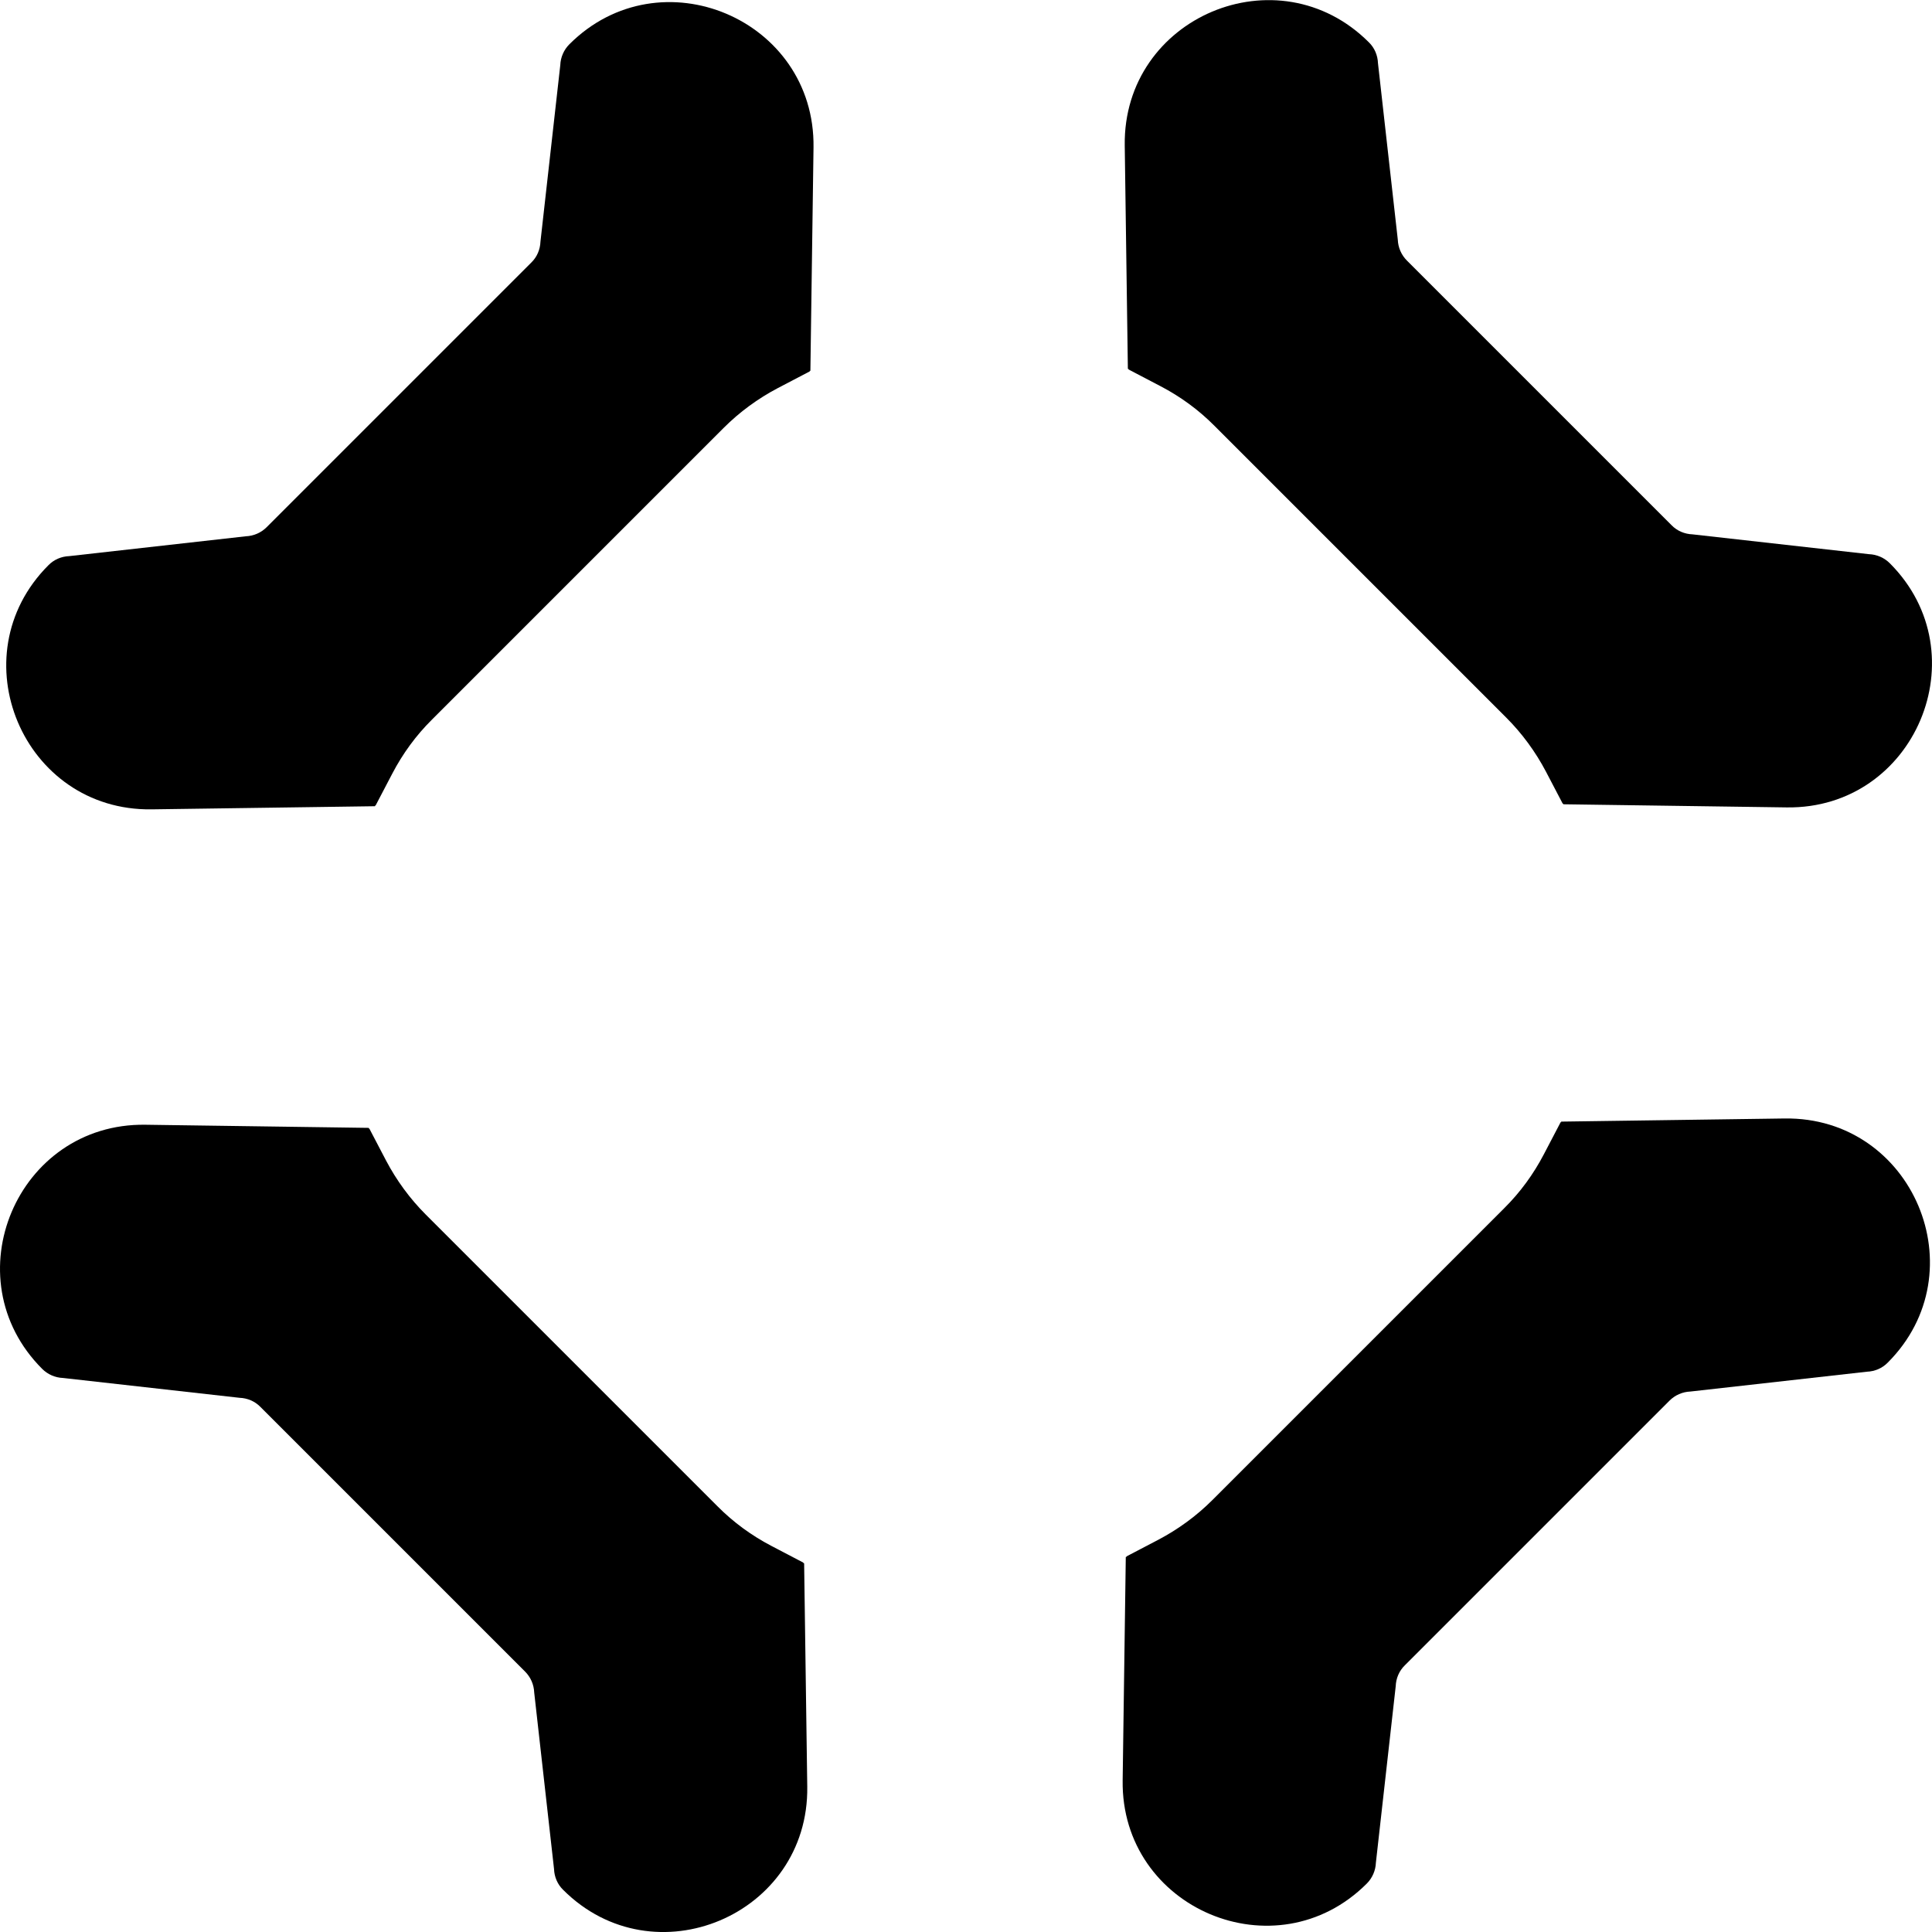
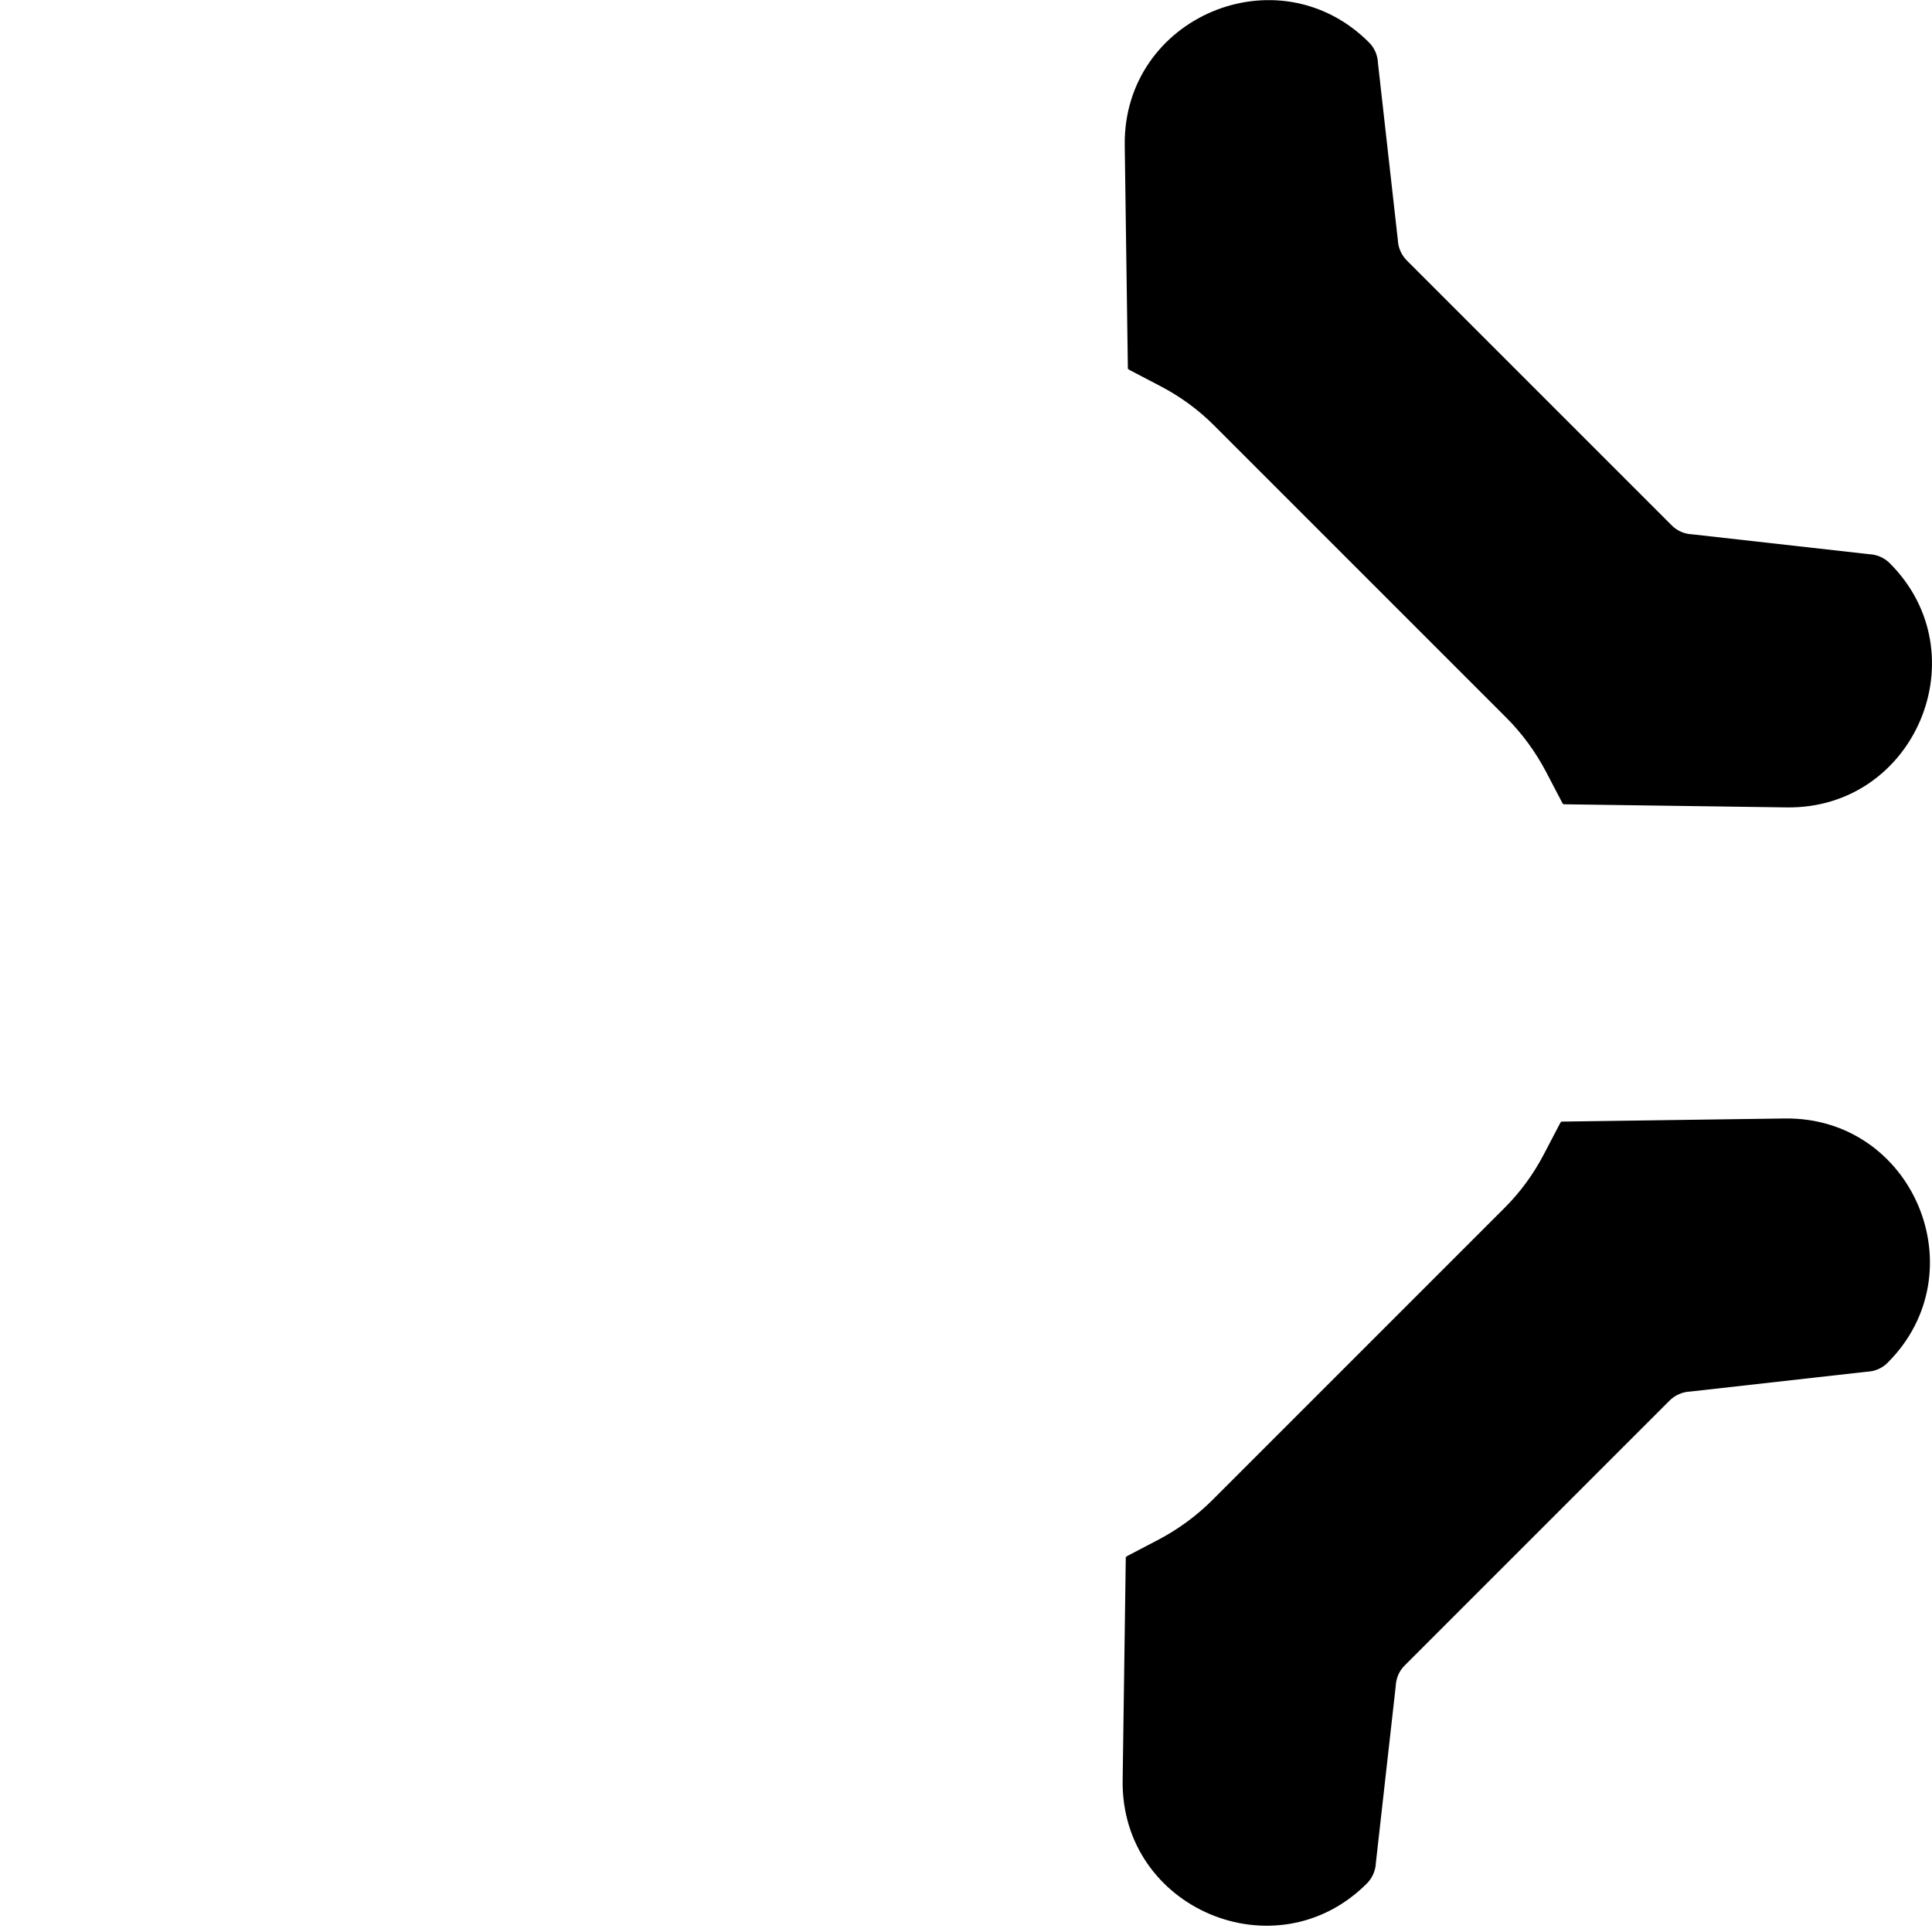
<svg xmlns="http://www.w3.org/2000/svg" width="129" height="129" viewBox="0 0 129.62 129.62">
  <g class="nc-icon-wrapper" fill="#000">
    <g id="1738322309922-6716146__1">
      <path d="M104.74,75.25v.06l-.03-.03-1.13,2.16c-.7,1.34-1.59,2.56-2.66,3.62l-19.58,19.58c-1.06,1.06-2.29,1.96-3.62,2.66l-2.16,1.13,.03,.03h-.06l-.21,14.99c-.12,8.61,10.29,13.01,16.38,6.92h0c.37-.37,.59-.87,.61-1.4l1.33-11.84c.02-.53,.23-1.03,.61-1.4l17.76-17.76c.37-.37,.87-.59,1.4-.61l11.84-1.33c.53-.02,1.03-.23,1.4-.61h0c6.09-6.09,1.7-16.5-6.92-16.38l-14.99,.21Z" />
-       <path d="M25.16,54.09v-.06l.03,.03,1.13-2.16c.7-1.34,1.59-2.56,2.66-3.62l19.58-19.58c1.06-1.06,2.29-1.96,3.62-2.66l2.16-1.13-.03-.03h.06l.21-14.99c.12-8.61-10.29-13.01-16.38-6.92h0c-.37,.37-.59,.87-.61,1.4l-1.33,11.84c-.02,.53-.23,1.03-.61,1.4l-17.76,17.76c-.37,.37-.87,.59-1.4,.61l-11.84,1.33c-.53,.02-1.03,.23-1.4,.61h0c-6.09,6.09-1.7,16.5,6.92,16.38l14.99-.21Z" />
-       <path d="M53.89,104.88l.03-.03-2.16-1.13c-1.34-.7-2.56-1.59-3.62-2.66l-19.58-19.58c-1.06-1.06-1.96-2.29-2.66-3.62l-1.13-2.16-.03,.03v-.06l-14.99-.21c-8.61-.12-13.01,10.29-6.92,16.38h0c.37,.37,.87,.59,1.4,.61l11.84,1.33c.53,.02,1.03,.23,1.4,.61l17.76,17.76c.37,.37,.59,.87,.61,1.4l1.33,11.84c.02,.53,.23,1.03,.61,1.4h0c6.09,6.09,16.5,1.7,16.38-6.92l-.21-14.99h-.06Z" />
      <path d="M125.39,37.18l-11.84-1.33c-.53-.02-1.03-.23-1.4-.61l-17.76-17.76c-.37-.37-.59-.87-.61-1.4l-1.33-11.84c-.02-.53-.23-1.03-.61-1.4h0c-6.09-6.09-16.5-1.7-16.38,6.92l.21,14.99h.06l-.03,.03,2.16,1.13c1.34,.7,2.56,1.59,3.62,2.66l19.58,19.58c1.06,1.06,1.96,2.29,2.66,3.62l1.13,2.16,.03-.03v.06l14.99,.21c8.61,.12,13.01-10.29,6.92-16.38h0c-.37-.37-.87-.59-1.4-.61Z" />
    </g>
  </g>
</svg>